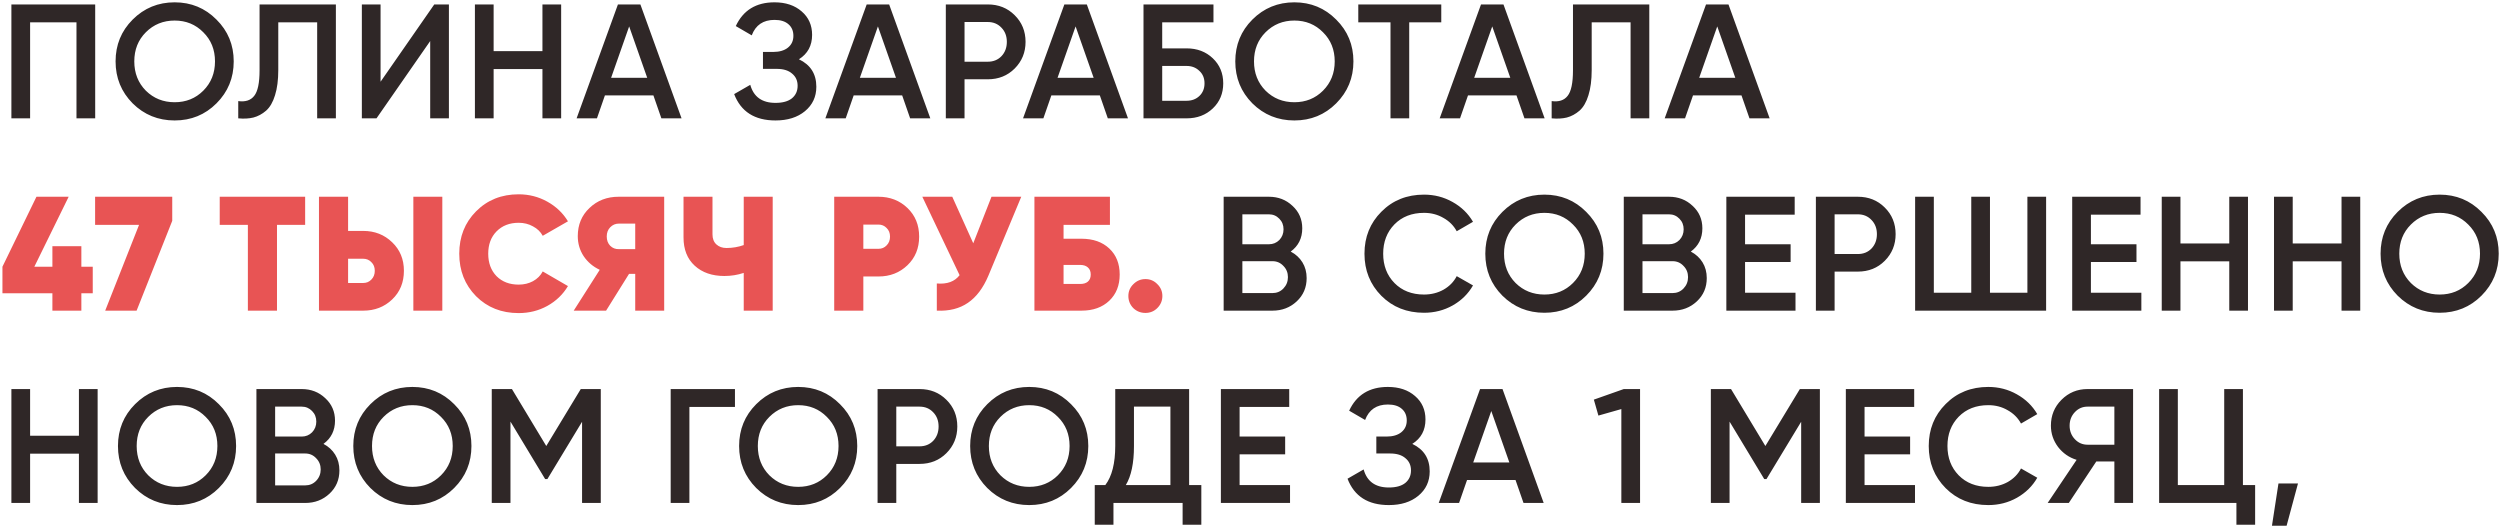
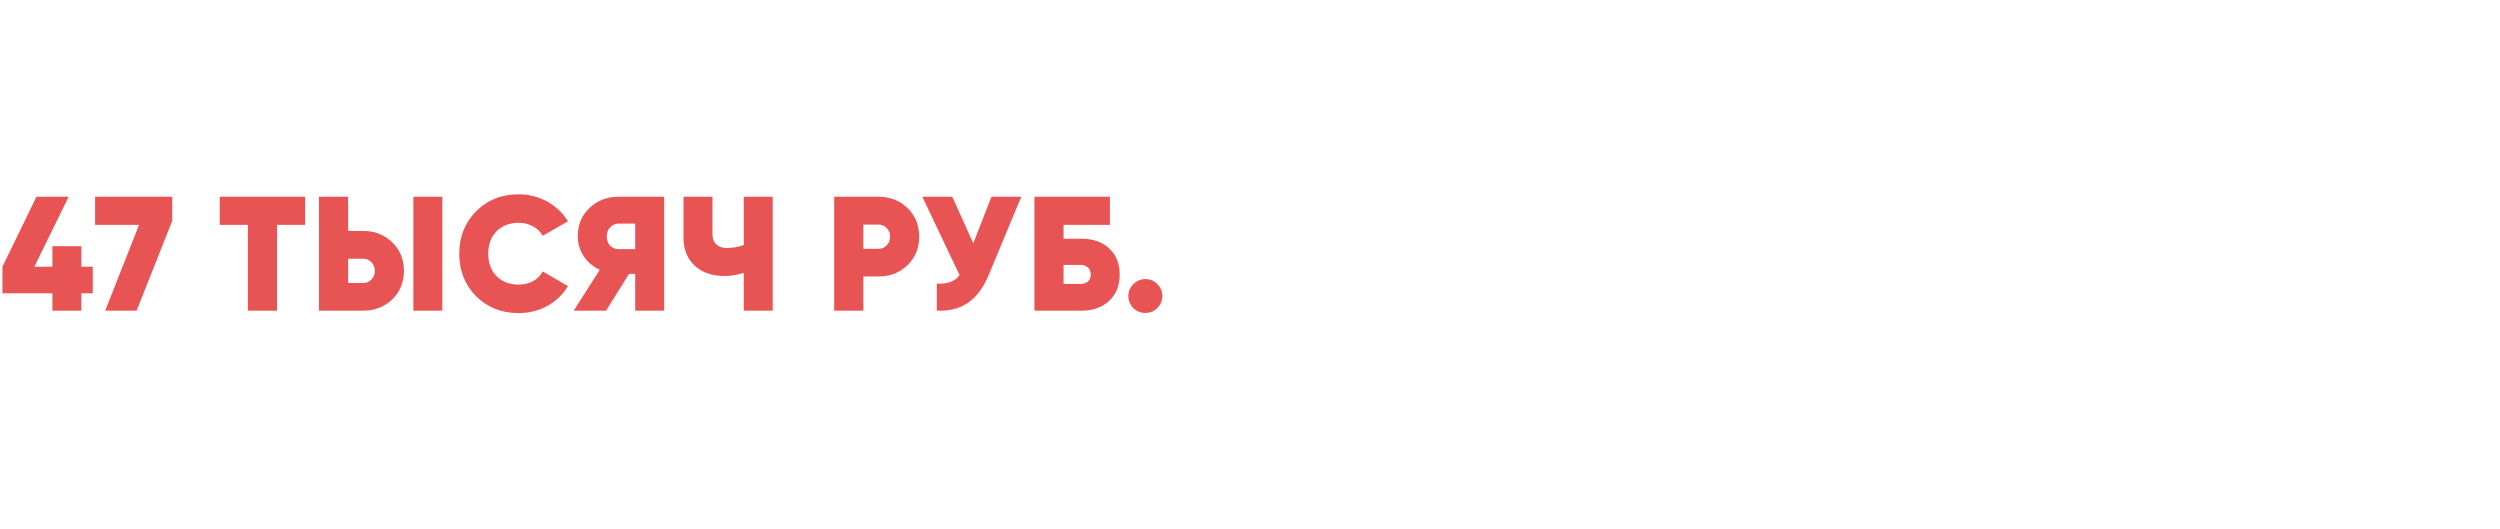
<svg xmlns="http://www.w3.org/2000/svg" width="676" height="143" viewBox="0 0 676 143" fill="none">
-   <path d="M25.74 1.2V32H20.68V6.04H8.14V32H3.08V1.2H25.74ZM58.532 27.952C55.452 31.032 51.683 32.572 47.224 32.572C42.765 32.572 38.981 31.032 35.872 27.952C32.792 24.843 31.252 21.059 31.252 16.6C31.252 12.141 32.792 8.372 35.872 5.292C38.981 2.183 42.765 0.628 47.224 0.628C51.683 0.628 55.452 2.183 58.532 5.292C61.641 8.372 63.196 12.141 63.196 16.6C63.196 21.059 61.641 24.843 58.532 27.952ZM39.436 24.52C41.548 26.603 44.144 27.644 47.224 27.644C50.304 27.644 52.885 26.603 54.968 24.52C57.08 22.408 58.136 19.768 58.136 16.6C58.136 13.432 57.08 10.807 54.968 8.724C52.885 6.612 50.304 5.556 47.224 5.556C44.144 5.556 41.548 6.612 39.436 8.724C37.353 10.807 36.312 13.432 36.312 16.6C36.312 19.768 37.353 22.408 39.436 24.52ZM64.422 32V27.336C66.358 27.6 67.795 27.131 68.734 25.928C69.702 24.725 70.186 22.423 70.186 19.02V1.2H90.822V32H85.762V6.04H75.246V18.932C75.246 21.631 74.953 23.904 74.366 25.752C73.808 27.6 73.002 28.993 71.946 29.932C70.89 30.841 69.746 31.457 68.514 31.78C67.311 32.073 65.947 32.147 64.422 32ZM116.325 32V11.1L101.805 32H97.845V1.2H102.905V22.1L117.425 1.2H121.385V32H116.325ZM146.676 1.2H151.736V32H146.676V18.668H133.476V32H128.416V1.2H133.476V13.828H146.676V1.2ZM178.837 32L176.681 25.796H163.569L161.413 32H155.913L167.089 1.2H173.161L184.293 32H178.837ZM165.241 21.044H175.009L170.125 7.14L165.241 21.044ZM216.029 16.028C219.168 17.524 220.737 20.003 220.737 23.464C220.737 26.163 219.71 28.363 217.657 30.064C215.633 31.736 212.978 32.572 209.693 32.572C204.061 32.572 200.336 30.196 198.517 25.444L202.873 22.936C203.782 26.192 206.056 27.82 209.693 27.82C211.629 27.82 213.11 27.409 214.137 26.588C215.164 25.737 215.677 24.608 215.677 23.2C215.677 21.821 215.178 20.721 214.181 19.9C213.213 19.049 211.834 18.624 210.045 18.624H206.305V14.048H209.033C210.764 14.048 212.113 13.652 213.081 12.86C214.049 12.068 214.533 11.012 214.533 9.692C214.533 8.372 214.093 7.331 213.213 6.568C212.333 5.776 211.072 5.38 209.429 5.38C206.378 5.38 204.325 6.773 203.269 9.56L198.957 7.052C200.952 2.769 204.442 0.628 209.429 0.628C212.45 0.628 214.9 1.449 216.777 3.092C218.654 4.705 219.593 6.817 219.593 9.428C219.593 12.332 218.405 14.532 216.029 16.028ZM246.102 32L243.946 25.796H230.834L228.678 32H223.178L234.354 1.2H240.426L251.558 32H246.102ZM232.506 21.044H242.274L237.39 7.14L232.506 21.044ZM267.102 1.2C270.006 1.2 272.426 2.168 274.362 4.104C276.327 6.04 277.31 8.445 277.31 11.32C277.31 14.165 276.327 16.571 274.362 18.536C272.426 20.472 270.006 21.44 267.102 21.44H260.81V32H255.75V1.2H267.102ZM267.102 16.688C268.598 16.688 269.83 16.189 270.798 15.192C271.766 14.165 272.25 12.875 272.25 11.32C272.25 9.765 271.766 8.489 270.798 7.492C269.83 6.465 268.598 5.952 267.102 5.952H260.81V16.688H267.102ZM299.553 32L297.397 25.796H284.285L282.129 32H276.629L287.805 1.2H293.877L305.009 32H299.553ZM285.957 21.044H295.725L290.841 7.14L285.957 21.044ZM320.861 13.08C323.707 13.08 326.068 13.975 327.945 15.764C329.823 17.553 330.761 19.812 330.761 22.54C330.761 25.268 329.823 27.527 327.945 29.316C326.068 31.105 323.707 32 320.861 32H309.201V1.2H328.121V6.04H314.261V13.08H320.861ZM320.861 27.248C322.24 27.248 323.384 26.823 324.293 25.972C325.232 25.092 325.701 23.948 325.701 22.54C325.701 21.132 325.232 20.003 324.293 19.152C323.384 18.272 322.24 17.832 320.861 17.832H314.261V27.248H320.861ZM361.302 27.952C358.222 31.032 354.453 32.572 349.994 32.572C345.535 32.572 341.751 31.032 338.642 27.952C335.562 24.843 334.022 21.059 334.022 16.6C334.022 12.141 335.562 8.372 338.642 5.292C341.751 2.183 345.535 0.628 349.994 0.628C354.453 0.628 358.222 2.183 361.302 5.292C364.411 8.372 365.966 12.141 365.966 16.6C365.966 21.059 364.411 24.843 361.302 27.952ZM342.206 24.52C344.318 26.603 346.914 27.644 349.994 27.644C353.074 27.644 355.655 26.603 357.738 24.52C359.85 22.408 360.906 19.768 360.906 16.6C360.906 13.432 359.85 10.807 357.738 8.724C355.655 6.612 353.074 5.556 349.994 5.556C346.914 5.556 344.318 6.612 342.206 8.724C340.123 10.807 339.082 13.432 339.082 16.6C339.082 19.768 340.123 22.408 342.206 24.52ZM389.72 1.2V6.04H381.052V32H375.992V6.04H367.28V1.2H389.72ZM412.214 32L410.058 25.796H396.946L394.79 32H389.29L400.466 1.2H406.538L417.67 32H412.214ZM398.618 21.044H408.386L403.502 7.14L398.618 21.044ZM419.569 32V27.336C421.505 27.6 422.942 27.131 423.881 25.928C424.849 24.725 425.333 22.423 425.333 19.02V1.2H445.969V32H440.909V6.04H430.393V18.932C430.393 21.631 430.1 23.904 429.513 25.752C428.956 27.6 428.149 28.993 427.093 29.932C426.037 30.841 424.893 31.457 423.661 31.78C422.458 32.073 421.094 32.147 419.569 32ZM473.056 32L470.9 25.796H457.788L455.632 32H450.132L461.308 1.2H467.38L478.512 32H473.056ZM459.46 21.044H469.228L464.344 7.14L459.46 21.044ZM349.005 68.028C350.354 68.732 351.41 69.7 352.173 70.932C352.935 72.164 353.317 73.587 353.317 75.2C353.317 77.723 352.422 79.82 350.633 81.492C348.843 83.164 346.658 84 344.077 84H330.877V53.2H343.109C345.631 53.2 347.758 54.021 349.489 55.664C351.249 57.277 352.129 59.301 352.129 61.736C352.129 64.405 351.087 66.503 349.005 68.028ZM343.109 57.952H335.937V66.048H343.109C344.223 66.048 345.162 65.667 345.925 64.904C346.687 64.112 347.069 63.144 347.069 62C347.069 60.856 346.687 59.903 345.925 59.14C345.162 58.348 344.223 57.952 343.109 57.952ZM344.077 79.248C345.25 79.248 346.233 78.837 347.025 78.016C347.846 77.165 348.257 76.139 348.257 74.936C348.257 73.733 347.846 72.721 347.025 71.9C346.233 71.049 345.25 70.624 344.077 70.624H335.937V79.248H344.077ZM385.056 84.572C380.421 84.572 376.579 83.047 373.528 79.996C370.477 76.916 368.952 73.117 368.952 68.6C368.952 64.083 370.477 60.299 373.528 57.248C376.579 54.168 380.421 52.628 385.056 52.628C387.843 52.628 390.409 53.288 392.756 54.608C395.132 55.928 396.98 57.717 398.3 59.976L393.9 62.528C393.079 61.003 391.876 59.8 390.292 58.92C388.737 58.011 386.992 57.556 385.056 57.556C381.771 57.556 379.101 58.597 377.048 60.68C375.024 62.763 374.012 65.403 374.012 68.6C374.012 71.797 375.024 74.437 377.048 76.52C379.101 78.603 381.771 79.644 385.056 79.644C386.992 79.644 388.752 79.204 390.336 78.324C391.92 77.415 393.108 76.197 393.9 74.672L398.3 77.18C397.009 79.439 395.176 81.243 392.8 82.592C390.453 83.912 387.872 84.572 385.056 84.572ZM428.909 79.952C425.829 83.032 422.06 84.572 417.601 84.572C413.142 84.572 409.358 83.032 406.249 79.952C403.169 76.843 401.629 73.059 401.629 68.6C401.629 64.141 403.169 60.372 406.249 57.292C409.358 54.183 413.142 52.628 417.601 52.628C422.06 52.628 425.829 54.183 428.909 57.292C432.018 60.372 433.573 64.141 433.573 68.6C433.573 73.059 432.018 76.843 428.909 79.952ZM409.813 76.52C411.925 78.603 414.521 79.644 417.601 79.644C420.681 79.644 423.262 78.603 425.345 76.52C427.457 74.408 428.513 71.768 428.513 68.6C428.513 65.432 427.457 62.807 425.345 60.724C423.262 58.612 420.681 57.556 417.601 57.556C414.521 57.556 411.925 58.612 409.813 60.724C407.73 62.807 406.689 65.432 406.689 68.6C406.689 71.768 407.73 74.408 409.813 76.52ZM457.196 68.028C458.546 68.732 459.602 69.7 460.364 70.932C461.127 72.164 461.508 73.587 461.508 75.2C461.508 77.723 460.614 79.82 458.824 81.492C457.035 83.164 454.85 84 452.268 84H439.068V53.2H451.3C453.823 53.2 455.95 54.021 457.68 55.664C459.44 57.277 460.32 59.301 460.32 61.736C460.32 64.405 459.279 66.503 457.196 68.028ZM451.3 57.952H444.128V66.048H451.3C452.415 66.048 453.354 65.667 454.116 64.904C454.879 64.112 455.26 63.144 455.26 62C455.26 60.856 454.879 59.903 454.116 59.14C453.354 58.348 452.415 57.952 451.3 57.952ZM452.268 79.248C453.442 79.248 454.424 78.837 455.216 78.016C456.038 77.165 456.448 76.139 456.448 74.936C456.448 73.733 456.038 72.721 455.216 71.9C454.424 71.049 453.442 70.624 452.268 70.624H444.128V79.248H452.268ZM471.864 79.16H485.504V84H466.804V53.2H485.284V58.04H471.864V66.048H484.184V70.844H471.864V79.16ZM502.368 53.2C505.272 53.2 507.692 54.168 509.628 56.104C511.593 58.04 512.576 60.445 512.576 63.32C512.576 66.165 511.593 68.571 509.628 70.536C507.692 72.472 505.272 73.44 502.368 73.44H496.076V84H491.016V53.2H502.368ZM502.368 68.688C503.864 68.688 505.096 68.189 506.064 67.192C507.032 66.165 507.516 64.875 507.516 63.32C507.516 61.765 507.032 60.489 506.064 59.492C505.096 58.465 503.864 57.952 502.368 57.952H496.076V68.688H502.368ZM548.209 53.2H553.269V84H517.849V53.2H522.909V79.16H533.029V53.2H538.089V79.16H548.209V53.2ZM565.383 79.16H579.023V84H560.323V53.2H578.803V58.04H565.383V66.048H577.703V70.844H565.383V79.16ZM602.795 53.2H607.855V84H602.795V70.668H589.595V84H584.535V53.2H589.595V65.828H602.795V53.2ZM633.151 53.2H638.211V84H633.151V70.668H619.951V84H614.891V53.2H619.951V65.828H633.151V53.2ZM670.988 79.952C667.908 83.032 664.139 84.572 659.68 84.572C655.221 84.572 651.437 83.032 648.328 79.952C645.248 76.843 643.708 73.059 643.708 68.6C643.708 64.141 645.248 60.372 648.328 57.292C651.437 54.183 655.221 52.628 659.68 52.628C664.139 52.628 667.908 54.183 670.988 57.292C674.097 60.372 675.652 64.141 675.652 68.6C675.652 73.059 674.097 76.843 670.988 79.952ZM651.892 76.52C654.004 78.603 656.6 79.644 659.68 79.644C662.76 79.644 665.341 78.603 667.424 76.52C669.536 74.408 670.592 71.768 670.592 68.6C670.592 65.432 669.536 62.807 667.424 60.724C665.341 58.612 662.76 57.556 659.68 57.556C656.6 57.556 654.004 58.612 651.892 60.724C649.809 62.807 648.768 65.432 648.768 68.6C648.768 71.768 649.809 74.408 651.892 76.52ZM21.34 105.2H26.4V136H21.34V122.668H8.14V136H3.08V105.2H8.14V117.828H21.34V105.2ZM59.177 131.952C56.097 135.032 52.327 136.572 47.869 136.572C43.41 136.572 39.626 135.032 36.517 131.952C33.437 128.843 31.897 125.059 31.897 120.6C31.897 116.141 33.437 112.372 36.517 109.292C39.626 106.183 43.41 104.628 47.869 104.628C52.327 104.628 56.097 106.183 59.177 109.292C62.286 112.372 63.841 116.141 63.841 120.6C63.841 125.059 62.286 128.843 59.177 131.952ZM40.081 128.52C42.193 130.603 44.789 131.644 47.869 131.644C50.949 131.644 53.53 130.603 55.613 128.52C57.725 126.408 58.781 123.768 58.781 120.6C58.781 117.432 57.725 114.807 55.613 112.724C53.53 110.612 50.949 109.556 47.869 109.556C44.789 109.556 42.193 110.612 40.081 112.724C37.998 114.807 36.957 117.432 36.957 120.6C36.957 123.768 37.998 126.408 40.081 128.52ZM87.464 120.028C88.813 120.732 89.869 121.7 90.632 122.932C91.395 124.164 91.776 125.587 91.776 127.2C91.776 129.723 90.881 131.82 89.092 133.492C87.303 135.164 85.117 136 82.536 136H69.336V105.2H81.568C84.091 105.2 86.217 106.021 87.948 107.664C89.708 109.277 90.588 111.301 90.588 113.736C90.588 116.405 89.547 118.503 87.464 120.028ZM81.568 109.952H74.396V118.048H81.568C82.683 118.048 83.621 117.667 84.384 116.904C85.147 116.112 85.528 115.144 85.528 114C85.528 112.856 85.147 111.903 84.384 111.14C83.621 110.348 82.683 109.952 81.568 109.952ZM82.536 131.248C83.709 131.248 84.692 130.837 85.484 130.016C86.305 129.165 86.716 128.139 86.716 126.936C86.716 125.733 86.305 124.721 85.484 123.9C84.692 123.049 83.709 122.624 82.536 122.624H74.396V131.248H82.536ZM122.812 131.952C119.732 135.032 115.962 136.572 111.504 136.572C107.045 136.572 103.261 135.032 100.152 131.952C97.072 128.843 95.532 125.059 95.532 120.6C95.532 116.141 97.072 112.372 100.152 109.292C103.261 106.183 107.045 104.628 111.504 104.628C115.962 104.628 119.732 106.183 122.812 109.292C125.921 112.372 127.476 116.141 127.476 120.6C127.476 125.059 125.921 128.843 122.812 131.952ZM103.716 128.52C105.828 130.603 108.424 131.644 111.504 131.644C114.584 131.644 117.165 130.603 119.248 128.52C121.36 126.408 122.416 123.768 122.416 120.6C122.416 117.432 121.36 114.807 119.248 112.724C117.165 110.612 114.584 109.556 111.504 109.556C108.424 109.556 105.828 110.612 103.716 112.724C101.633 114.807 100.592 117.432 100.592 120.6C100.592 123.768 101.633 126.408 103.716 128.52ZM162.451 105.2V136H157.391V114.044L148.019 129.532H147.403L138.031 114V136H132.971V105.2H138.427L147.711 120.6L157.039 105.2H162.451ZM198.732 105.2V110.04H186.412V136H181.352V105.2H198.732ZM227.136 131.952C224.056 135.032 220.287 136.572 215.828 136.572C211.37 136.572 207.586 135.032 204.476 131.952C201.396 128.843 199.856 125.059 199.856 120.6C199.856 116.141 201.396 112.372 204.476 109.292C207.586 106.183 211.37 104.628 215.828 104.628C220.287 104.628 224.056 106.183 227.136 109.292C230.246 112.372 231.8 116.141 231.8 120.6C231.8 125.059 230.246 128.843 227.136 131.952ZM208.04 128.52C210.152 130.603 212.748 131.644 215.828 131.644C218.908 131.644 221.49 130.603 223.572 128.52C225.684 126.408 226.74 123.768 226.74 120.6C226.74 117.432 225.684 114.807 223.572 112.724C221.49 110.612 218.908 109.556 215.828 109.556C212.748 109.556 210.152 110.612 208.04 112.724C205.958 114.807 204.916 117.432 204.916 120.6C204.916 123.768 205.958 126.408 208.04 128.52ZM248.648 105.2C251.552 105.2 253.972 106.168 255.908 108.104C257.873 110.04 258.856 112.445 258.856 115.32C258.856 118.165 257.873 120.571 255.908 122.536C253.972 124.472 251.552 125.44 248.648 125.44H242.356V136H237.296V105.2H248.648ZM248.648 120.688C250.144 120.688 251.376 120.189 252.344 119.192C253.312 118.165 253.796 116.875 253.796 115.32C253.796 113.765 253.312 112.489 252.344 111.492C251.376 110.465 250.144 109.952 248.648 109.952H242.356V120.688H248.648ZM289.611 131.952C286.531 135.032 282.762 136.572 278.303 136.572C273.844 136.572 270.06 135.032 266.951 131.952C263.871 128.843 262.331 125.059 262.331 120.6C262.331 116.141 263.871 112.372 266.951 109.292C270.06 106.183 273.844 104.628 278.303 104.628C282.762 104.628 286.531 106.183 289.611 109.292C292.72 112.372 294.275 116.141 294.275 120.6C294.275 125.059 292.72 128.843 289.611 131.952ZM270.515 128.52C272.627 130.603 275.223 131.644 278.303 131.644C281.383 131.644 283.964 130.603 286.047 128.52C288.159 126.408 289.215 123.768 289.215 120.6C289.215 117.432 288.159 114.807 286.047 112.724C283.964 110.612 281.383 109.556 278.303 109.556C275.223 109.556 272.627 110.612 270.515 112.724C268.432 114.807 267.391 117.432 267.391 120.6C267.391 123.768 268.432 126.408 270.515 128.52ZM321.539 131.16H324.839V141.896H319.779V136H301.079V141.896H296.019V131.16H298.879C300.668 128.813 301.563 125.279 301.563 120.556V105.2H321.539V131.16ZM304.423 131.16H316.479V109.952H306.623V120.644C306.623 125.22 305.889 128.725 304.423 131.16ZM335.187 131.16H348.827V136H330.127V105.2H348.607V110.04H335.187V118.048H347.507V122.844H335.187V131.16ZM381.883 120.028C385.022 121.524 386.591 124.003 386.591 127.464C386.591 130.163 385.565 132.363 383.511 134.064C381.487 135.736 378.833 136.572 375.547 136.572C369.915 136.572 366.19 134.196 364.371 129.444L368.727 126.936C369.637 130.192 371.91 131.82 375.547 131.82C377.483 131.82 378.965 131.409 379.991 130.588C381.018 129.737 381.531 128.608 381.531 127.2C381.531 125.821 381.033 124.721 380.035 123.9C379.067 123.049 377.689 122.624 375.899 122.624H372.159V118.048H374.887C376.618 118.048 377.967 117.652 378.935 116.86C379.903 116.068 380.387 115.012 380.387 113.692C380.387 112.372 379.947 111.331 379.067 110.568C378.187 109.776 376.926 109.38 375.283 109.38C372.233 109.38 370.179 110.773 369.123 113.56L364.811 111.052C366.806 106.769 370.297 104.628 375.283 104.628C378.305 104.628 380.754 105.449 382.631 107.092C384.509 108.705 385.447 110.817 385.447 113.428C385.447 116.332 384.259 118.532 381.883 120.028ZM411.956 136L409.8 129.796H396.688L394.532 136H389.032L400.208 105.2H406.28L417.412 136H411.956ZM398.36 125.044H408.128L403.244 111.14L398.36 125.044ZM439.072 105.2H443.472V136H438.412V110.612L432.208 112.372L430.976 108.06L439.072 105.2ZM492.095 105.2V136H487.035V114.044L477.663 129.532H477.047L467.675 114V136H462.615V105.2H468.071L477.355 120.6L486.683 105.2H492.095ZM504.176 131.16H517.816V136H499.116V105.2H517.596V110.04H504.176V118.048H516.496V122.844H504.176V131.16ZM537.635 136.572C533 136.572 529.157 135.047 526.107 131.996C523.056 128.916 521.531 125.117 521.531 120.6C521.531 116.083 523.056 112.299 526.107 109.248C529.157 106.168 533 104.628 537.635 104.628C540.421 104.628 542.988 105.288 545.335 106.608C547.711 107.928 549.559 109.717 550.879 111.976L546.479 114.528C545.657 113.003 544.455 111.8 542.871 110.92C541.316 110.011 539.571 109.556 537.635 109.556C534.349 109.556 531.68 110.597 529.627 112.68C527.603 114.763 526.591 117.403 526.591 120.6C526.591 123.797 527.603 126.437 529.627 128.52C531.68 130.603 534.349 131.644 537.635 131.644C539.571 131.644 541.331 131.204 542.915 130.324C544.499 129.415 545.687 128.197 546.479 126.672L550.879 129.18C549.588 131.439 547.755 133.243 545.379 134.592C543.032 135.912 540.451 136.572 537.635 136.572ZM576.785 105.2V136H571.725V124.78H566.841L559.405 136H553.685L561.517 124.34C559.493 123.724 557.821 122.565 556.501 120.864C555.21 119.133 554.565 117.212 554.565 115.1C554.565 112.343 555.518 110.011 557.425 108.104C559.361 106.168 561.707 105.2 564.465 105.2H576.785ZM564.465 120.248H571.725V109.952H564.465C563.115 109.952 561.971 110.451 561.033 111.448C560.094 112.445 559.625 113.663 559.625 115.1C559.625 116.537 560.094 117.755 561.033 118.752C561.971 119.749 563.115 120.248 564.465 120.248ZM606.487 131.16H609.787V141.896H604.727V136H583.827V105.2H588.887V131.16H601.427V105.2H606.487V131.16ZM621.378 130.72L618.298 142.16H614.338L616.098 130.72H621.378Z" fill="#2F2727" />
  <path d="M25.08 72.12V79.292H22V84H14.168V79.292H0.66V72.12L9.856 53.2H18.568L9.284 72.12H14.168V66.576H22V72.12H25.08ZM25.717 53.2H46.573V59.712L36.937 84H28.445L37.597 60.812H25.717V53.2ZM82.512 53.2V60.812H74.9V84H67.024V60.812H59.412V53.2H82.512ZM86.249 84V53.2H94.125V62.44H98.217C101.326 62.44 103.937 63.467 106.049 65.52C108.161 67.544 109.217 70.111 109.217 73.22C109.217 76.359 108.161 78.94 106.049 80.964C103.937 82.988 101.326 84 98.217 84H86.249ZM111.769 84V53.2H119.601V84H111.769ZM94.125 76.52H98.217C99.097 76.52 99.83 76.212 100.417 75.596C101.033 74.98 101.341 74.188 101.341 73.22C101.341 72.252 101.033 71.475 100.417 70.888C99.83 70.272 99.097 69.964 98.217 69.964H94.125V76.52ZM140.243 84.66C135.608 84.66 131.765 83.135 128.715 80.084C125.693 77.004 124.183 73.176 124.183 68.6C124.183 64.024 125.693 60.211 128.715 57.16C131.765 54.08 135.608 52.54 140.243 52.54C143.029 52.54 145.611 53.2 147.987 54.52C150.363 55.84 152.225 57.615 153.575 59.844L146.755 63.76C146.168 62.675 145.288 61.824 144.115 61.208C142.971 60.563 141.68 60.24 140.243 60.24C137.779 60.24 135.784 61.017 134.259 62.572C132.763 64.097 132.015 66.107 132.015 68.6C132.015 71.093 132.763 73.117 134.259 74.672C135.784 76.197 137.779 76.96 140.243 76.96C141.68 76.96 142.971 76.652 144.115 76.036C145.288 75.391 146.168 74.511 146.755 73.396L153.575 77.356C152.225 79.615 150.363 81.404 147.987 82.724C145.64 84.015 143.059 84.66 140.243 84.66ZM179.595 53.2V84H171.763V74.056H170.091L163.887 84H155.131L162.171 72.956C160.352 72.105 158.9 70.873 157.815 69.26C156.759 67.647 156.231 65.843 156.231 63.848C156.231 60.768 157.287 58.231 159.399 56.236C161.511 54.212 164.136 53.2 167.275 53.2H179.595ZM167.363 67.368H171.763V60.46H167.363C166.424 60.46 165.632 60.797 164.987 61.472C164.371 62.117 164.063 62.939 164.063 63.936C164.063 64.963 164.371 65.799 164.987 66.444C165.632 67.089 166.424 67.397 167.363 67.368ZM201.105 53.2H208.937V84H201.105V73.792C199.433 74.349 197.688 74.628 195.869 74.628C192.555 74.628 189.885 73.704 187.861 71.856C185.837 70.008 184.825 67.456 184.825 64.2V53.2H192.657V63.364C192.657 64.537 193.009 65.447 193.713 66.092C194.417 66.737 195.327 67.06 196.441 67.06C198.055 67.06 199.609 66.796 201.105 66.268V53.2ZM237.538 53.2C240.648 53.2 243.258 54.212 245.37 56.236C247.482 58.26 248.538 60.841 248.538 63.98C248.538 67.119 247.482 69.7 245.37 71.724C243.258 73.748 240.648 74.76 237.538 74.76H233.446V84H225.57V53.2H237.538ZM237.538 67.28C238.418 67.28 239.152 66.972 239.738 66.356C240.354 65.74 240.662 64.948 240.662 63.98C240.662 63.012 240.354 62.235 239.738 61.648C239.152 61.032 238.418 60.724 237.538 60.724H233.446V67.28H237.538ZM268.098 53.2H276.15L267.262 74.54C265.854 77.884 264.006 80.333 261.718 81.888C259.459 83.443 256.658 84.147 253.314 84V76.652C256.1 76.887 258.154 76.139 259.474 74.408L249.398 53.2H257.494L263.17 65.784L268.098 53.2ZM292.425 64.552C295.564 64.552 298.072 65.432 299.949 67.192C301.827 68.952 302.765 71.299 302.765 74.232C302.765 77.165 301.827 79.527 299.949 81.316C298.072 83.105 295.564 84 292.425 84H279.709V53.2H300.125V60.812H287.585V64.552H292.425ZM292.117 76.784C292.968 76.784 293.643 76.579 294.141 76.168C294.669 75.728 294.933 75.083 294.933 74.232C294.933 73.381 294.669 72.736 294.141 72.296C293.643 71.856 292.968 71.636 292.117 71.636H287.585V76.784H292.117ZM309.729 84.616C308.438 84.616 307.338 84.176 306.429 83.296C305.549 82.387 305.109 81.301 305.109 80.04C305.109 78.779 305.564 77.708 306.473 76.828C307.382 75.919 308.468 75.464 309.729 75.464C310.99 75.464 312.061 75.919 312.941 76.828C313.85 77.708 314.305 78.779 314.305 80.04C314.305 81.301 313.85 82.387 312.941 83.296C312.061 84.176 310.99 84.616 309.729 84.616Z" fill="#E85454" />
</svg>